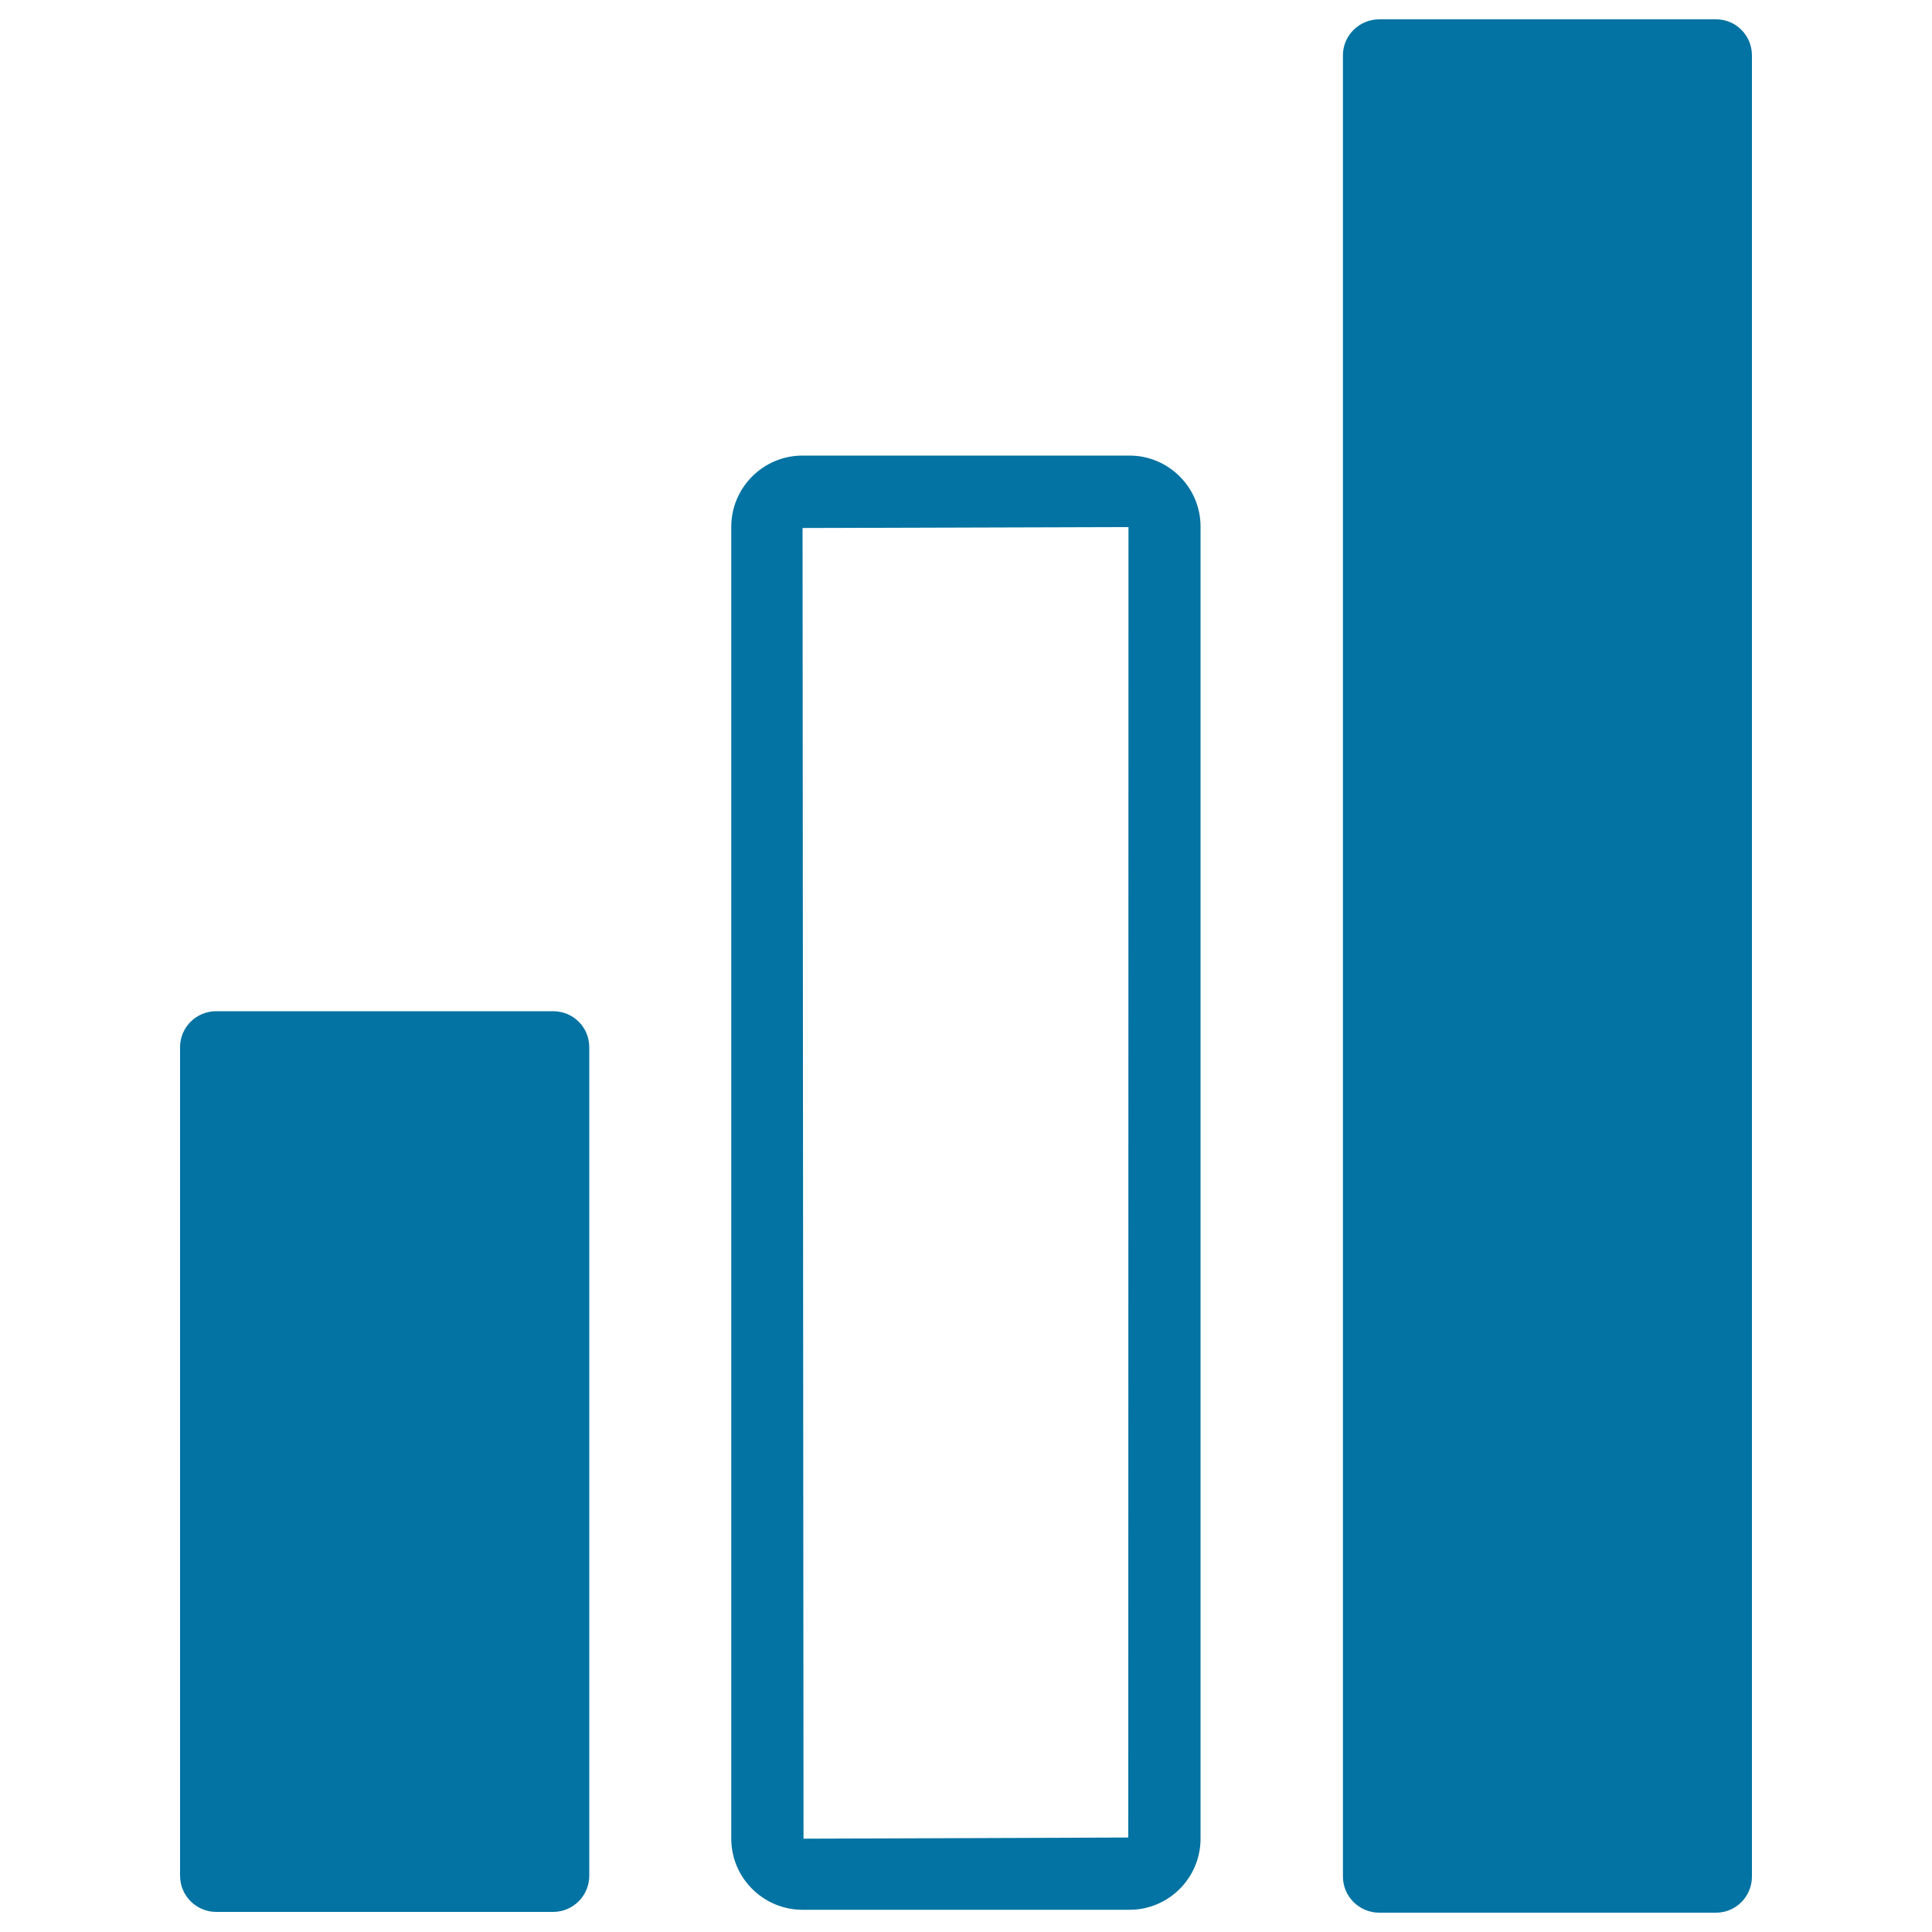
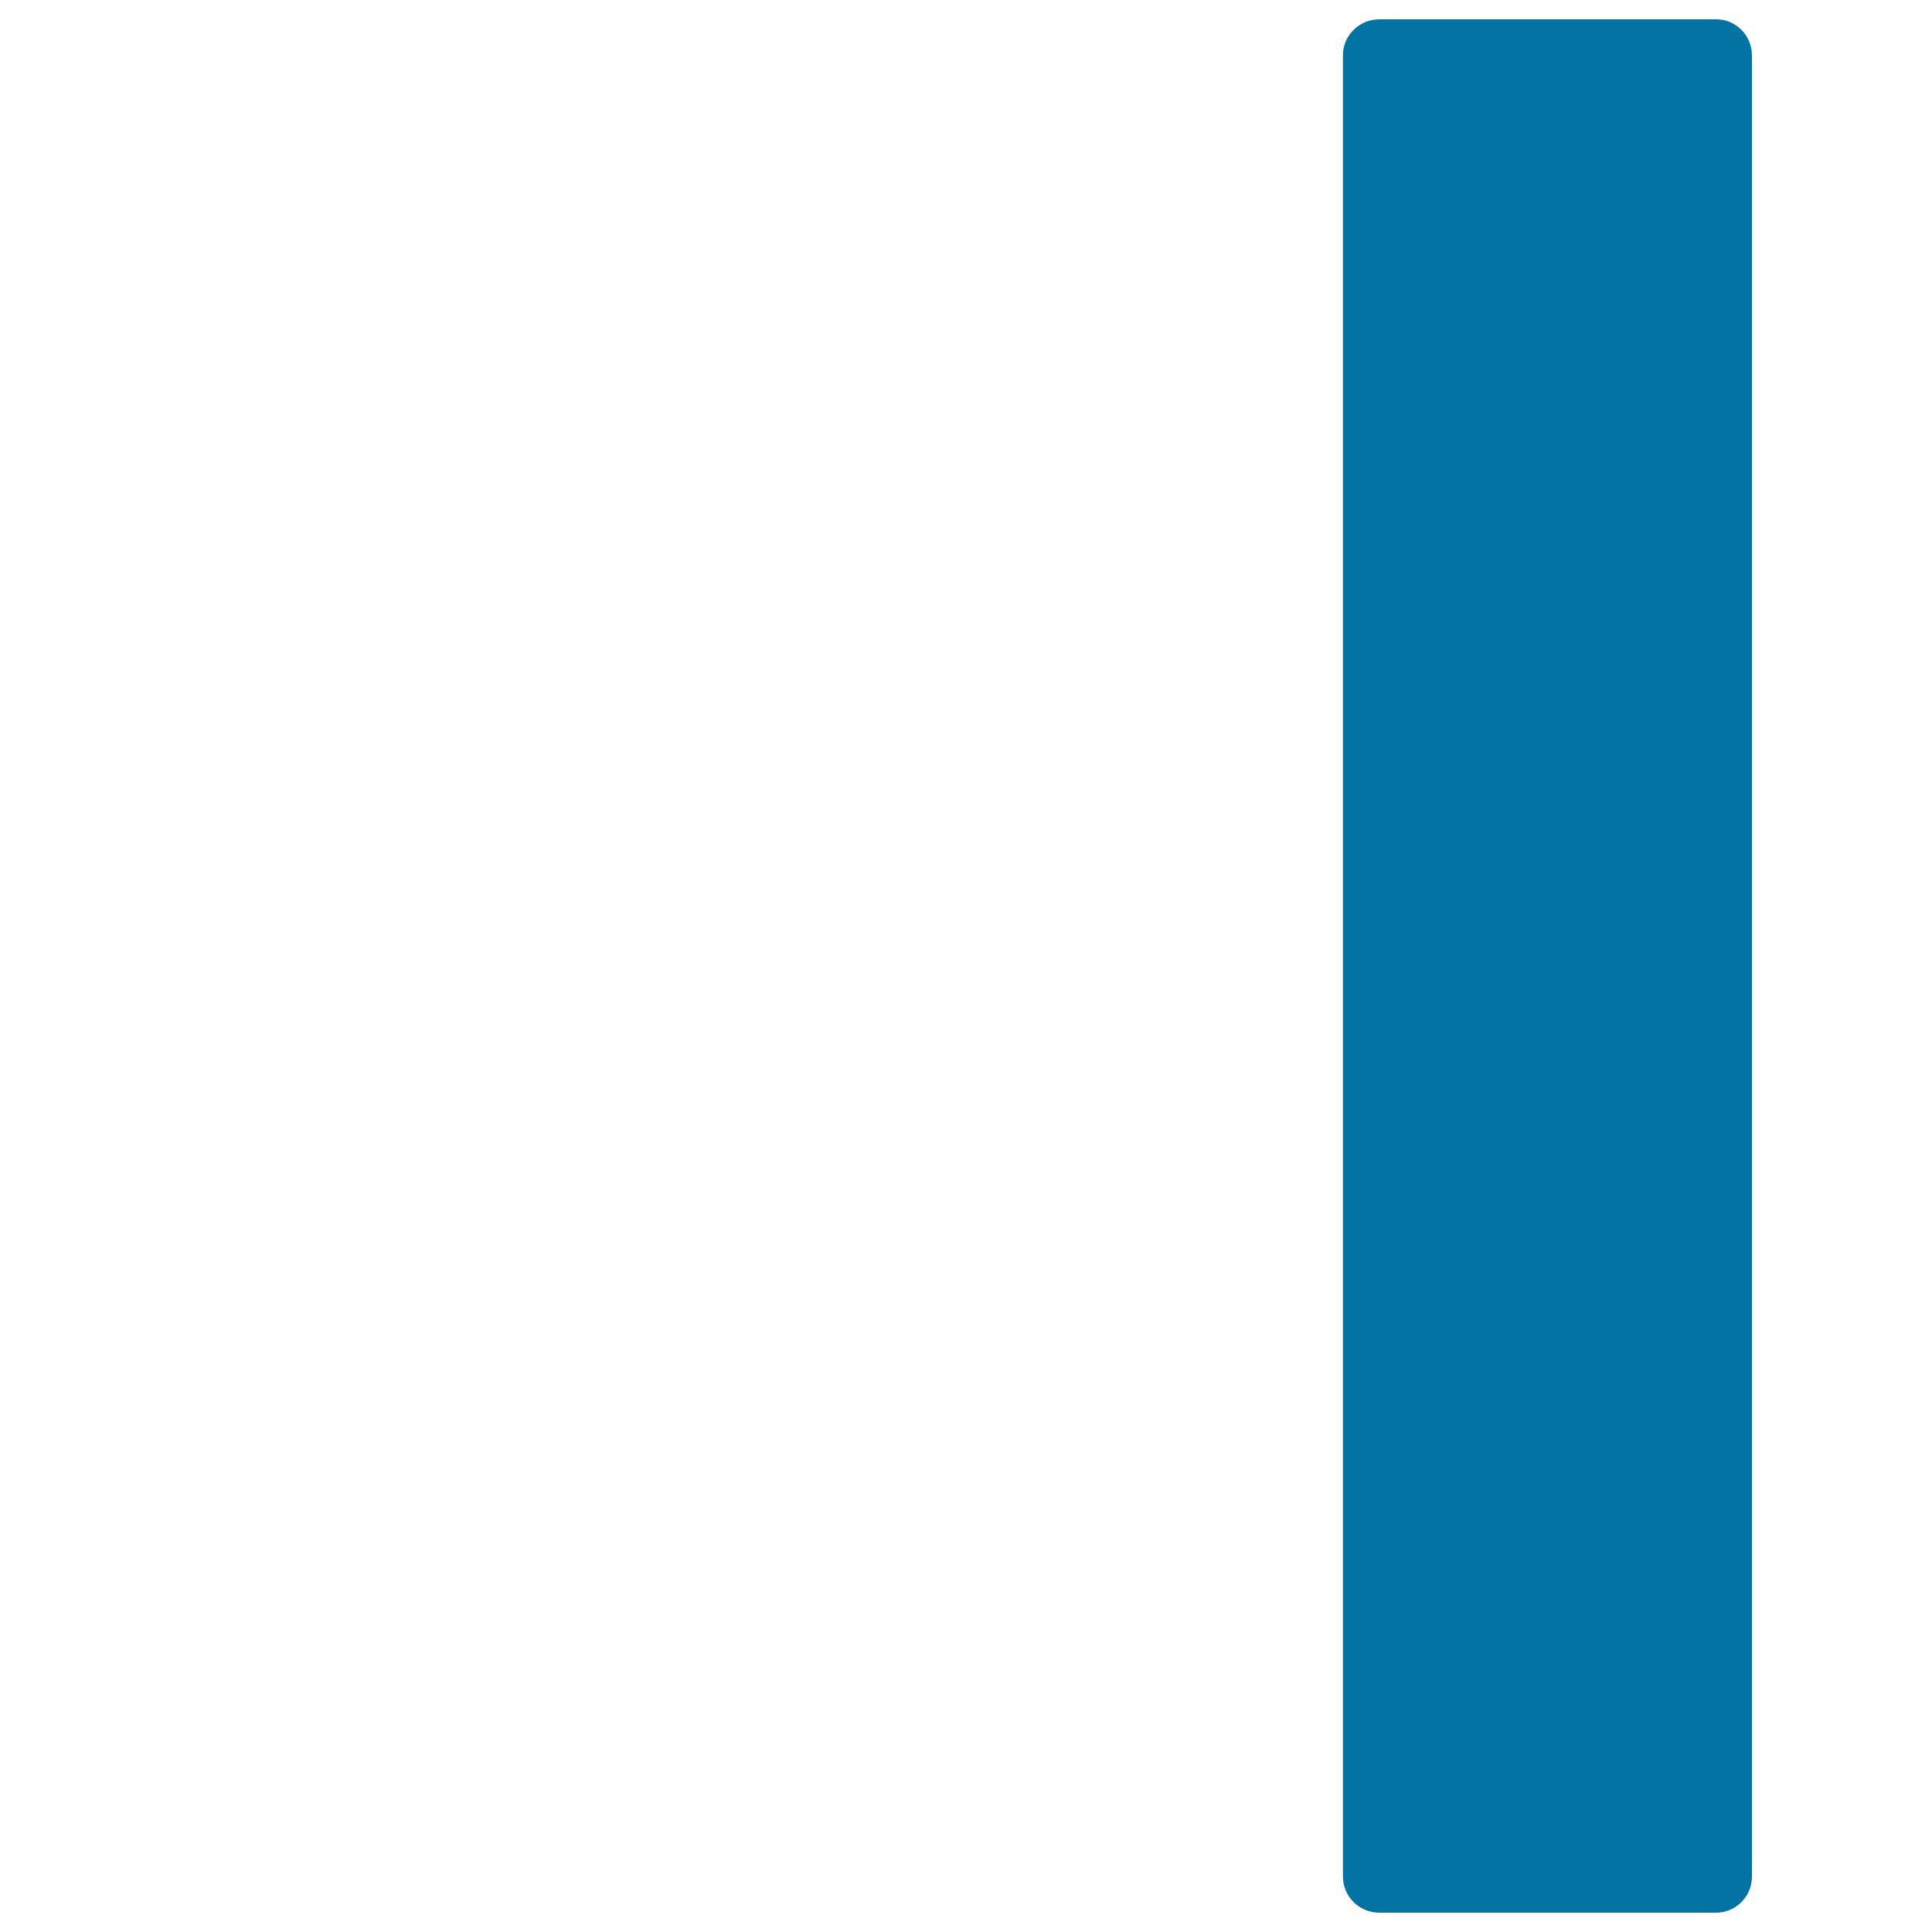
<svg xmlns="http://www.w3.org/2000/svg" viewBox="0 0 1000 1000" style="fill:#0273a2">
  <title>Bar Chart rectangles SVG icon</title>
  <g>
    <g>
-       <path d="M286.3,523.4H111.9c-10.3,0-18.7,8.3-18.7,18.6v428.9c0,10.3,8.4,18.7,18.7,18.7h174.4c10.3,0,18.7-8.4,18.7-18.7V542C305,531.7,296.7,523.4,286.3,523.4z" />
-       <path d="M584.6,235.8H415.4c-20.3,0-36.9,16.5-36.9,36.9v679c0,20.2,16.5,36.8,36.9,36.8h169.2c20.3,0,36.8-16.5,36.8-36.8v-679C621.5,252.4,604.9,235.8,584.6,235.8z M584,951.1l-168.1,0.6l-0.5-678.4l168.7-0.5L584,951.1L584,951.1z" />
      <path d="M888.2,10H713.9c-10.3,0-18.8,8.3-18.8,18.6v942.7c0,10.3,8.4,18.7,18.8,18.7h174.3c10.3,0,18.6-8.4,18.6-18.7V28.7C906.8,18.4,898.6,10,888.2,10z" />
    </g>
  </g>
</svg>